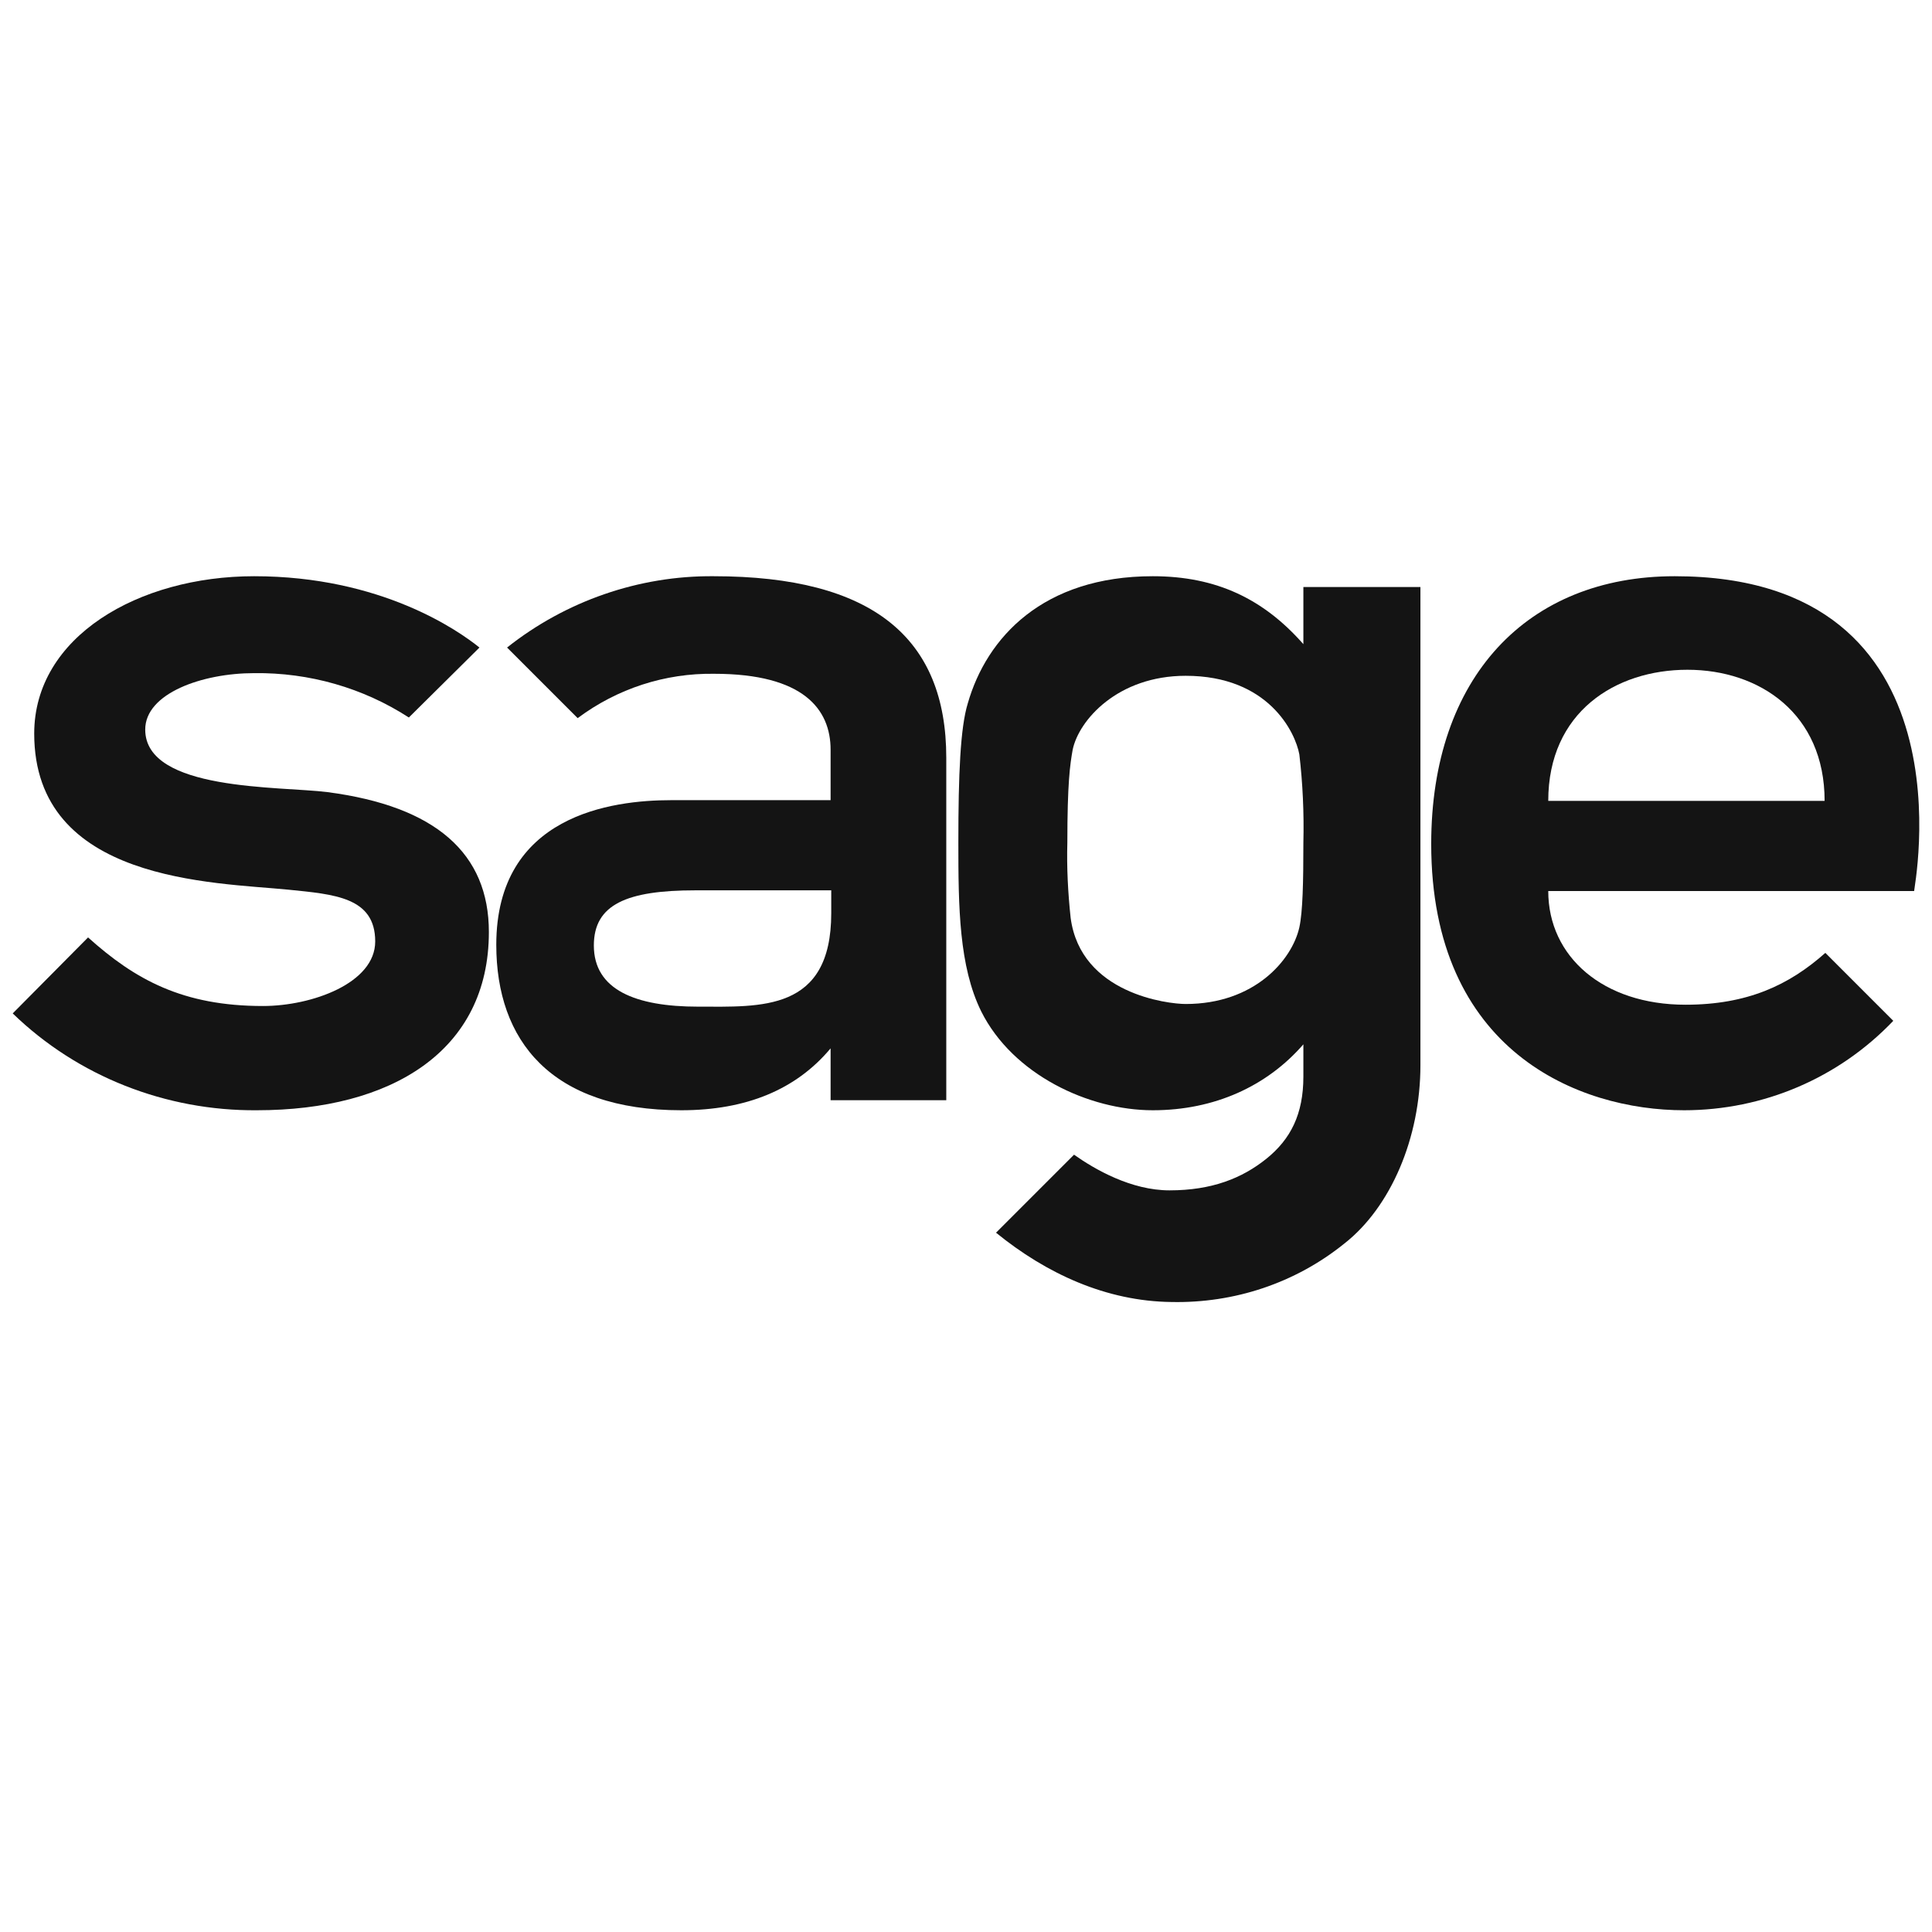
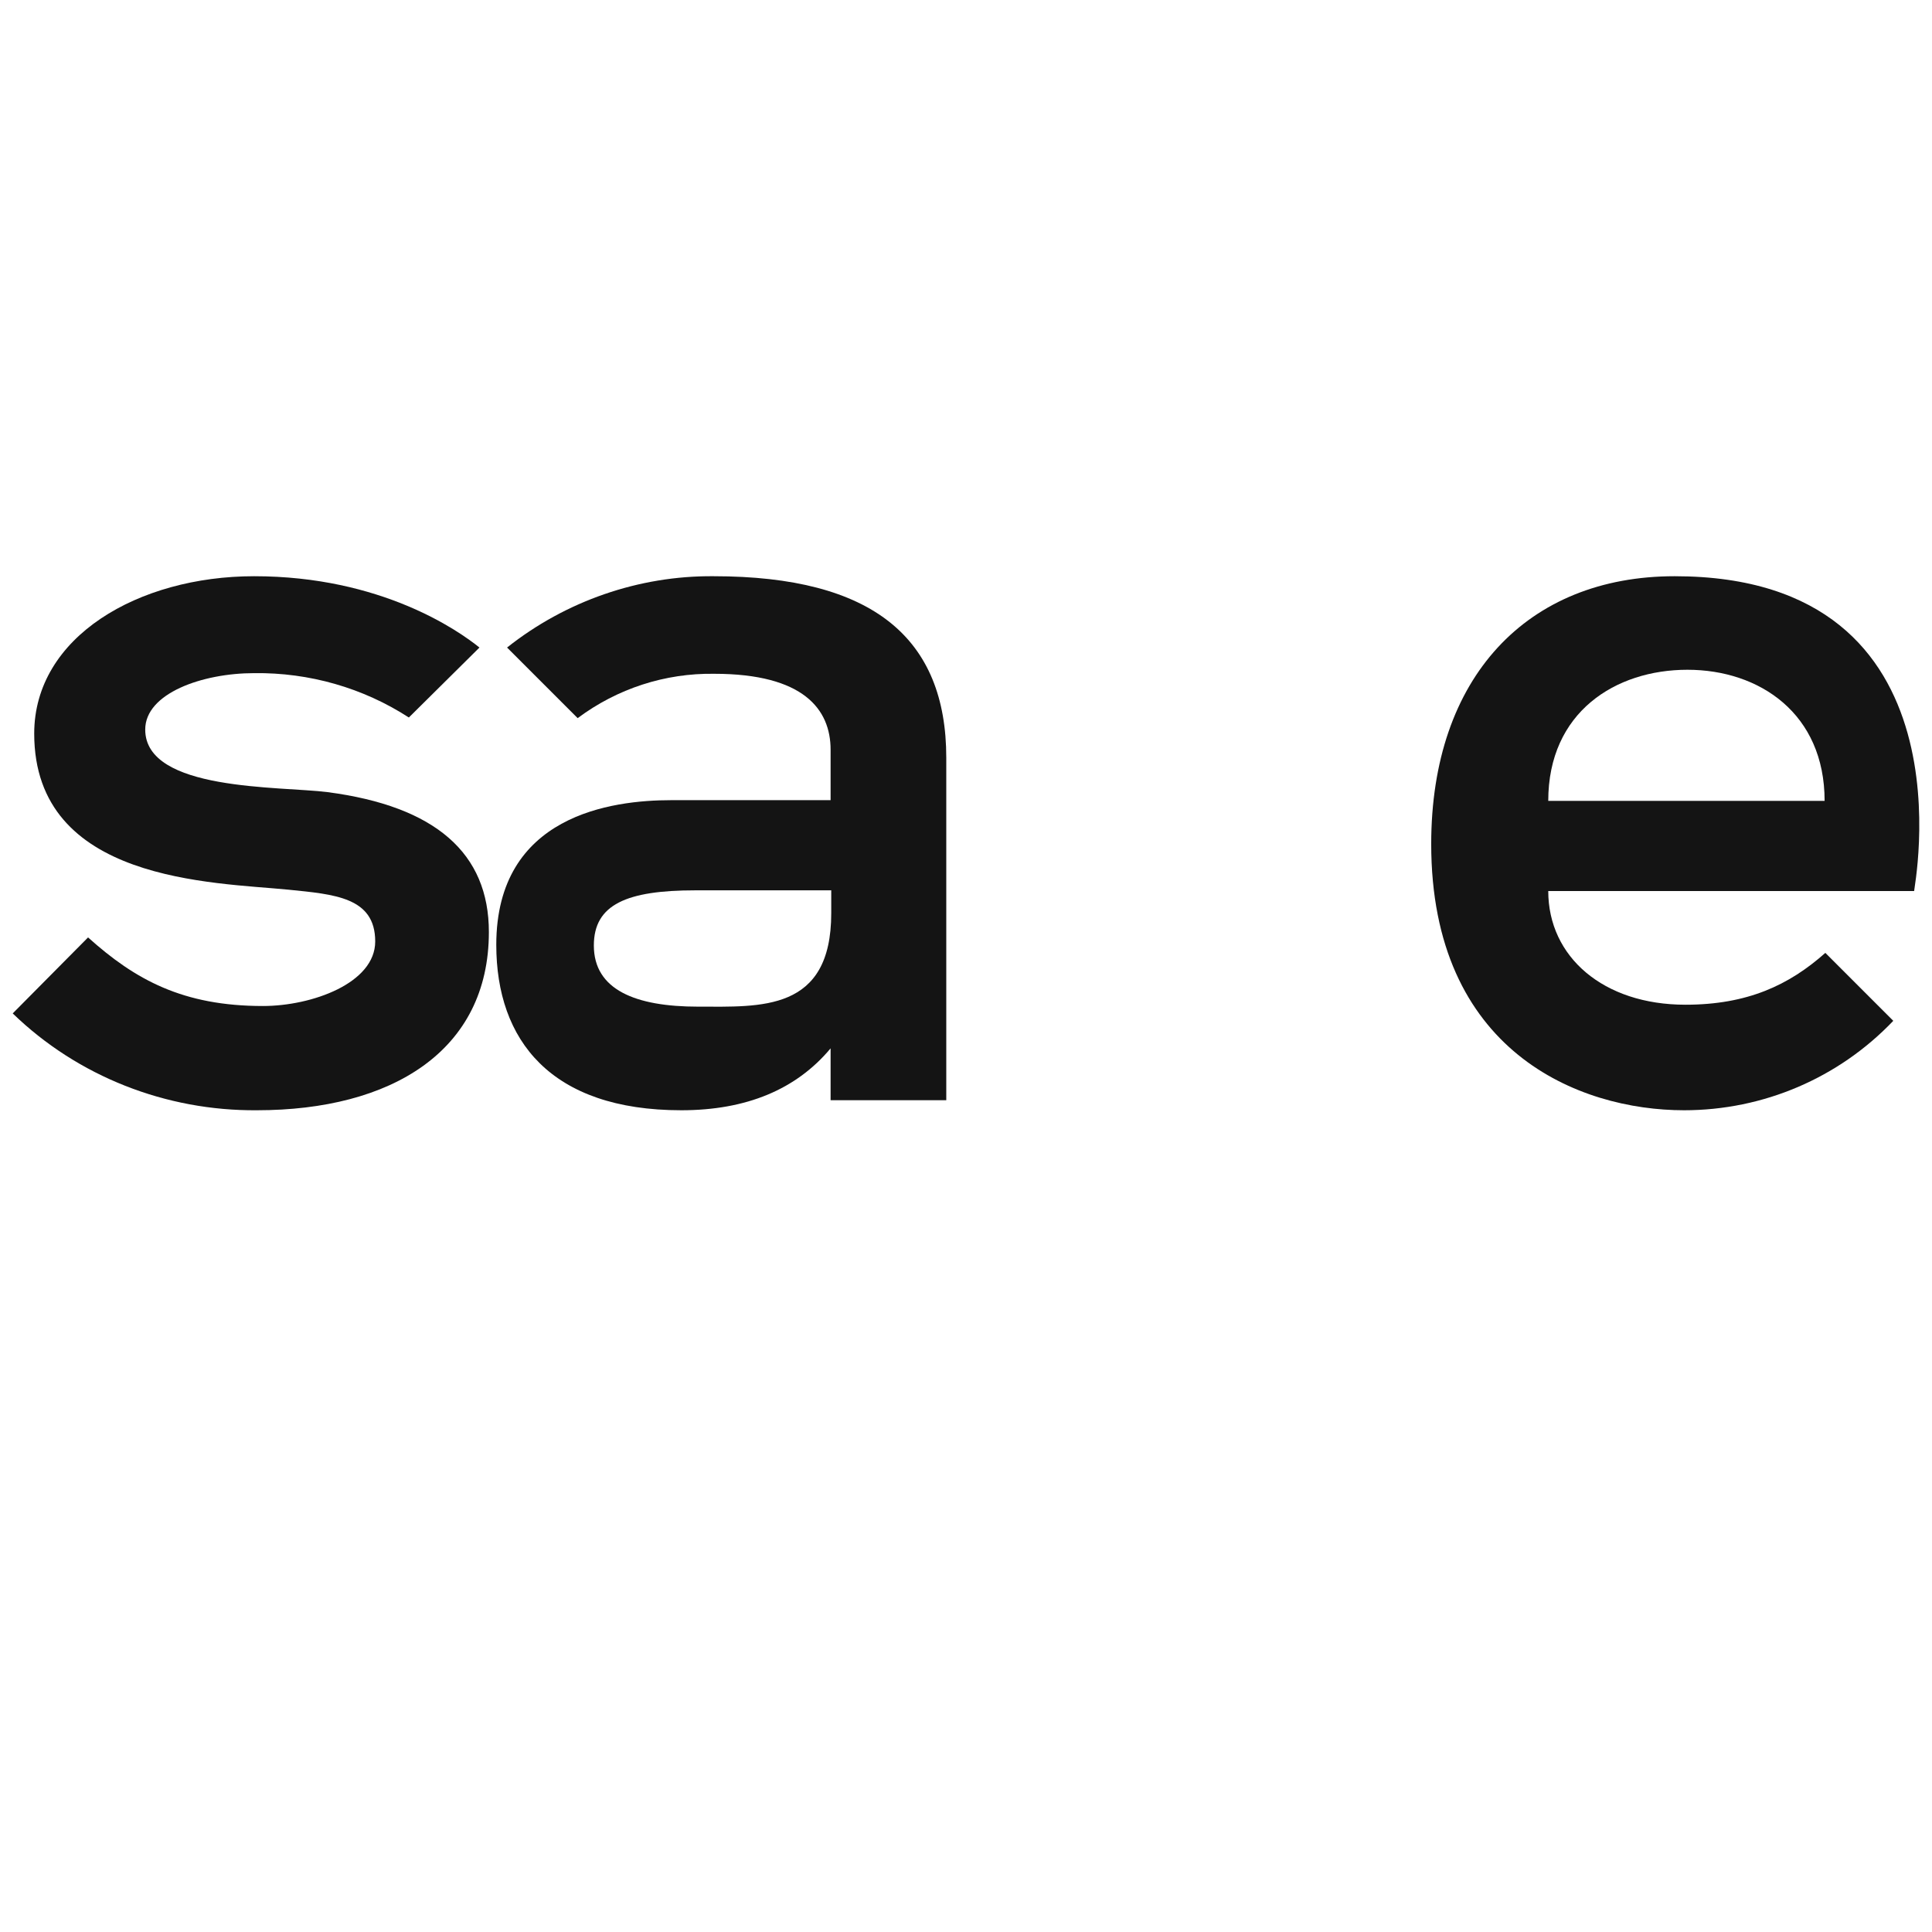
<svg xmlns="http://www.w3.org/2000/svg" width="24" height="24" viewBox="0 0 24 24" fill="none">
  <g clip-path="url(#clip0_1_298)">
    <path d="M20.803 7.158C18.974 7.158 17.779 8.412 17.779 10.484C17.779 13.057 19.608 13.792 20.92 13.792C21.906 13.792 22.842 13.391 23.519 12.681L22.675 11.837C22.224 12.238 21.706 12.481 20.937 12.481C19.918 12.481 19.233 11.887 19.233 11.069H23.778C23.769 11.06 24.563 7.158 20.803 7.158ZM19.233 9.949C19.233 8.846 20.068 8.32 20.962 8.32C21.856 8.32 22.666 8.863 22.666 9.949H19.233Z" fill="#141414" />
    <path d="M4.068 9.84C3.483 9.765 1.804 9.832 1.804 9.063C1.804 8.612 2.514 8.362 3.157 8.362C3.842 8.353 4.511 8.545 5.079 8.913L5.956 8.044C5.697 7.835 4.736 7.158 3.157 7.158C1.72 7.158 0.425 7.91 0.425 9.113C0.425 10.96 2.656 10.96 3.583 11.052C4.152 11.11 4.661 11.144 4.661 11.695C4.661 12.213 3.876 12.497 3.266 12.497C2.272 12.497 1.679 12.171 1.094 11.645L0.158 12.589C0.968 13.374 2.063 13.801 3.191 13.792C4.862 13.792 6.073 13.057 6.073 11.578C6.073 10.601 5.413 10.016 4.068 9.84Z" fill="#141414" />
    <path d="M8.864 7.158C7.936 7.15 7.026 7.467 6.299 8.044L7.176 8.921C7.669 8.553 8.262 8.361 8.872 8.37C9.983 8.37 10.318 8.812 10.318 9.314V9.94H8.337C7.602 9.94 6.165 10.124 6.165 11.737C6.165 12.923 6.842 13.792 8.463 13.792C9.273 13.792 9.892 13.533 10.318 13.023V13.667H11.755V9.414C11.755 7.927 10.844 7.158 8.864 7.158ZM10.326 11.344C10.326 12.572 9.449 12.505 8.672 12.505C7.895 12.505 7.377 12.296 7.377 11.745C7.377 11.235 7.786 11.06 8.638 11.06H10.326V11.344Z" fill="#141414" />
-     <path d="M16.191 7.292V8.002C15.698 7.442 15.113 7.158 14.32 7.158C12.958 7.158 12.256 7.919 12.022 8.738C11.93 9.038 11.905 9.615 11.905 10.467C11.905 11.269 11.913 12.004 12.189 12.564C12.582 13.35 13.526 13.792 14.32 13.792C15.088 13.792 15.74 13.492 16.191 12.973V13.374C16.191 13.842 16.032 14.152 15.732 14.394C15.431 14.636 15.055 14.787 14.528 14.787C14.052 14.787 13.601 14.527 13.342 14.344L12.373 15.313C13 15.823 13.743 16.165 14.554 16.174C15.331 16.19 16.091 15.94 16.701 15.447C17.277 14.995 17.645 14.135 17.645 13.232V7.292H16.191ZM16.191 10.467C16.191 10.96 16.183 11.328 16.141 11.52C16.049 11.929 15.581 12.472 14.729 12.472C14.512 12.472 13.426 12.347 13.3 11.403C13.267 11.094 13.25 10.776 13.259 10.467C13.259 9.732 13.292 9.498 13.325 9.314C13.401 8.946 13.885 8.395 14.729 8.395C15.757 8.395 16.091 9.097 16.141 9.372C16.183 9.732 16.2 10.099 16.191 10.467Z" fill="#141414" />
  </g>
  <defs>
    <clipPath id="clip0_1_298">
      <rect width="24" height="9.332" fill="white" transform="translate(0 7)" />
    </clipPath>
  </defs>
</svg>